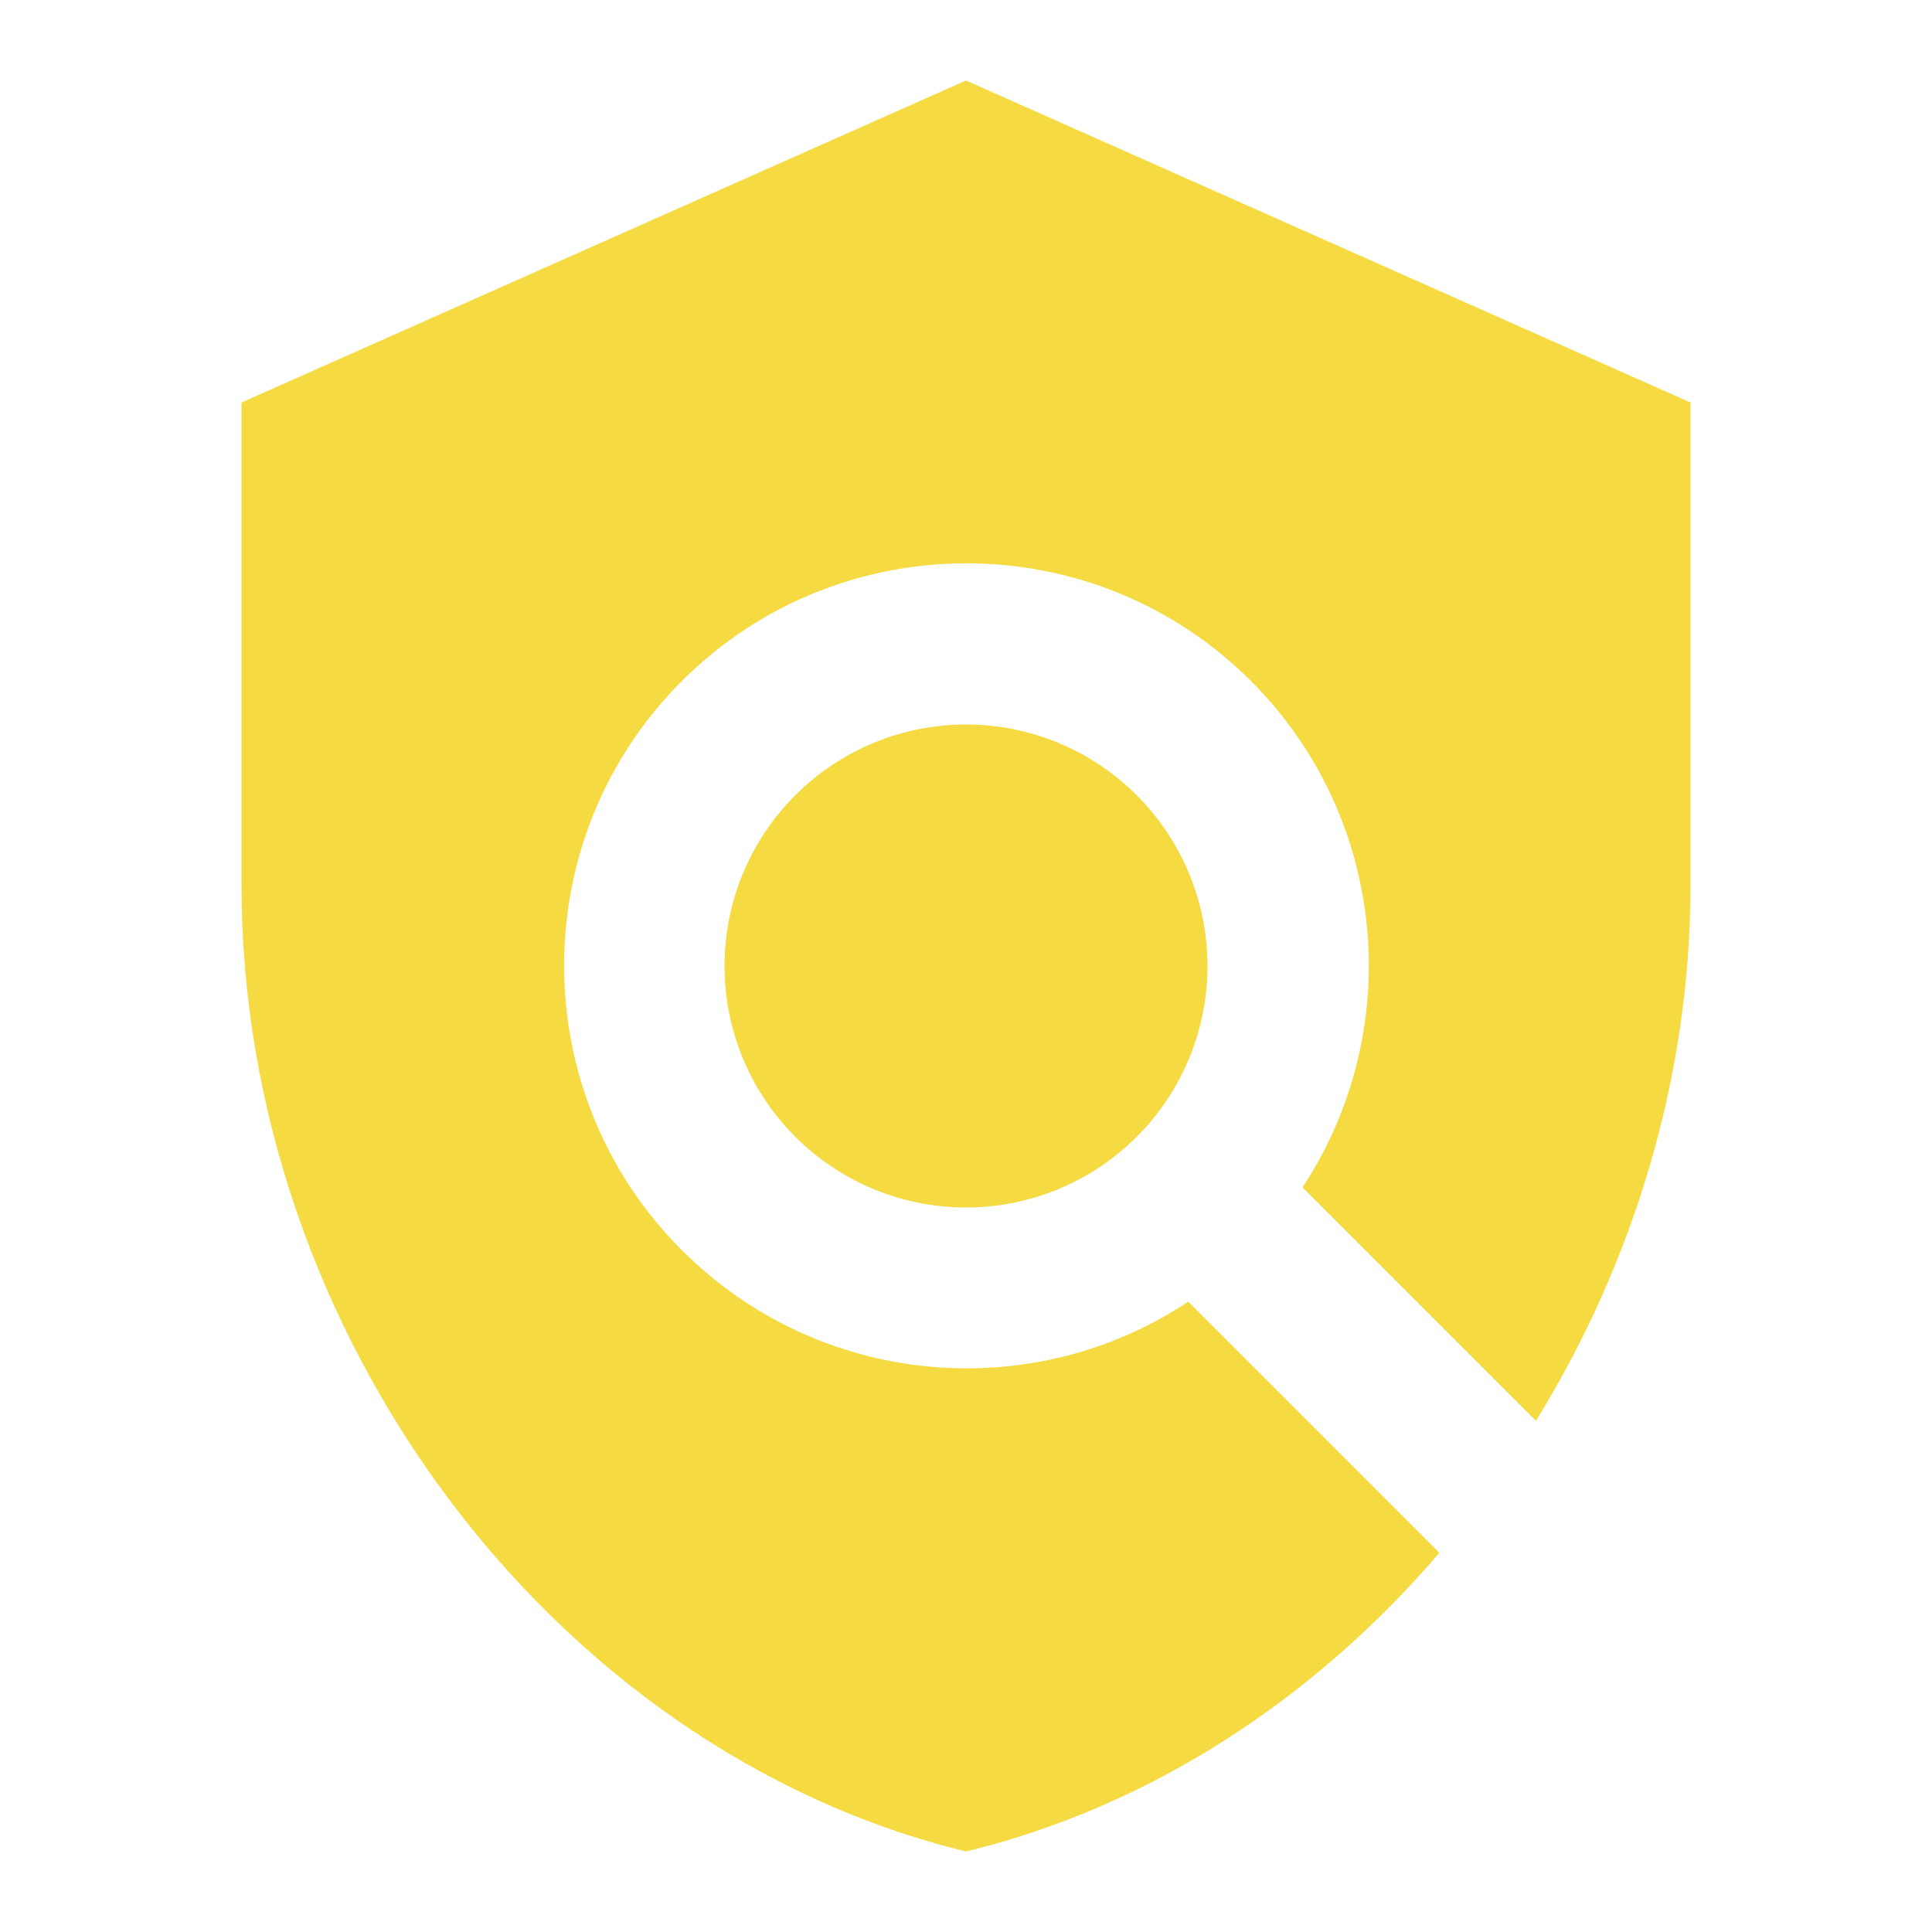
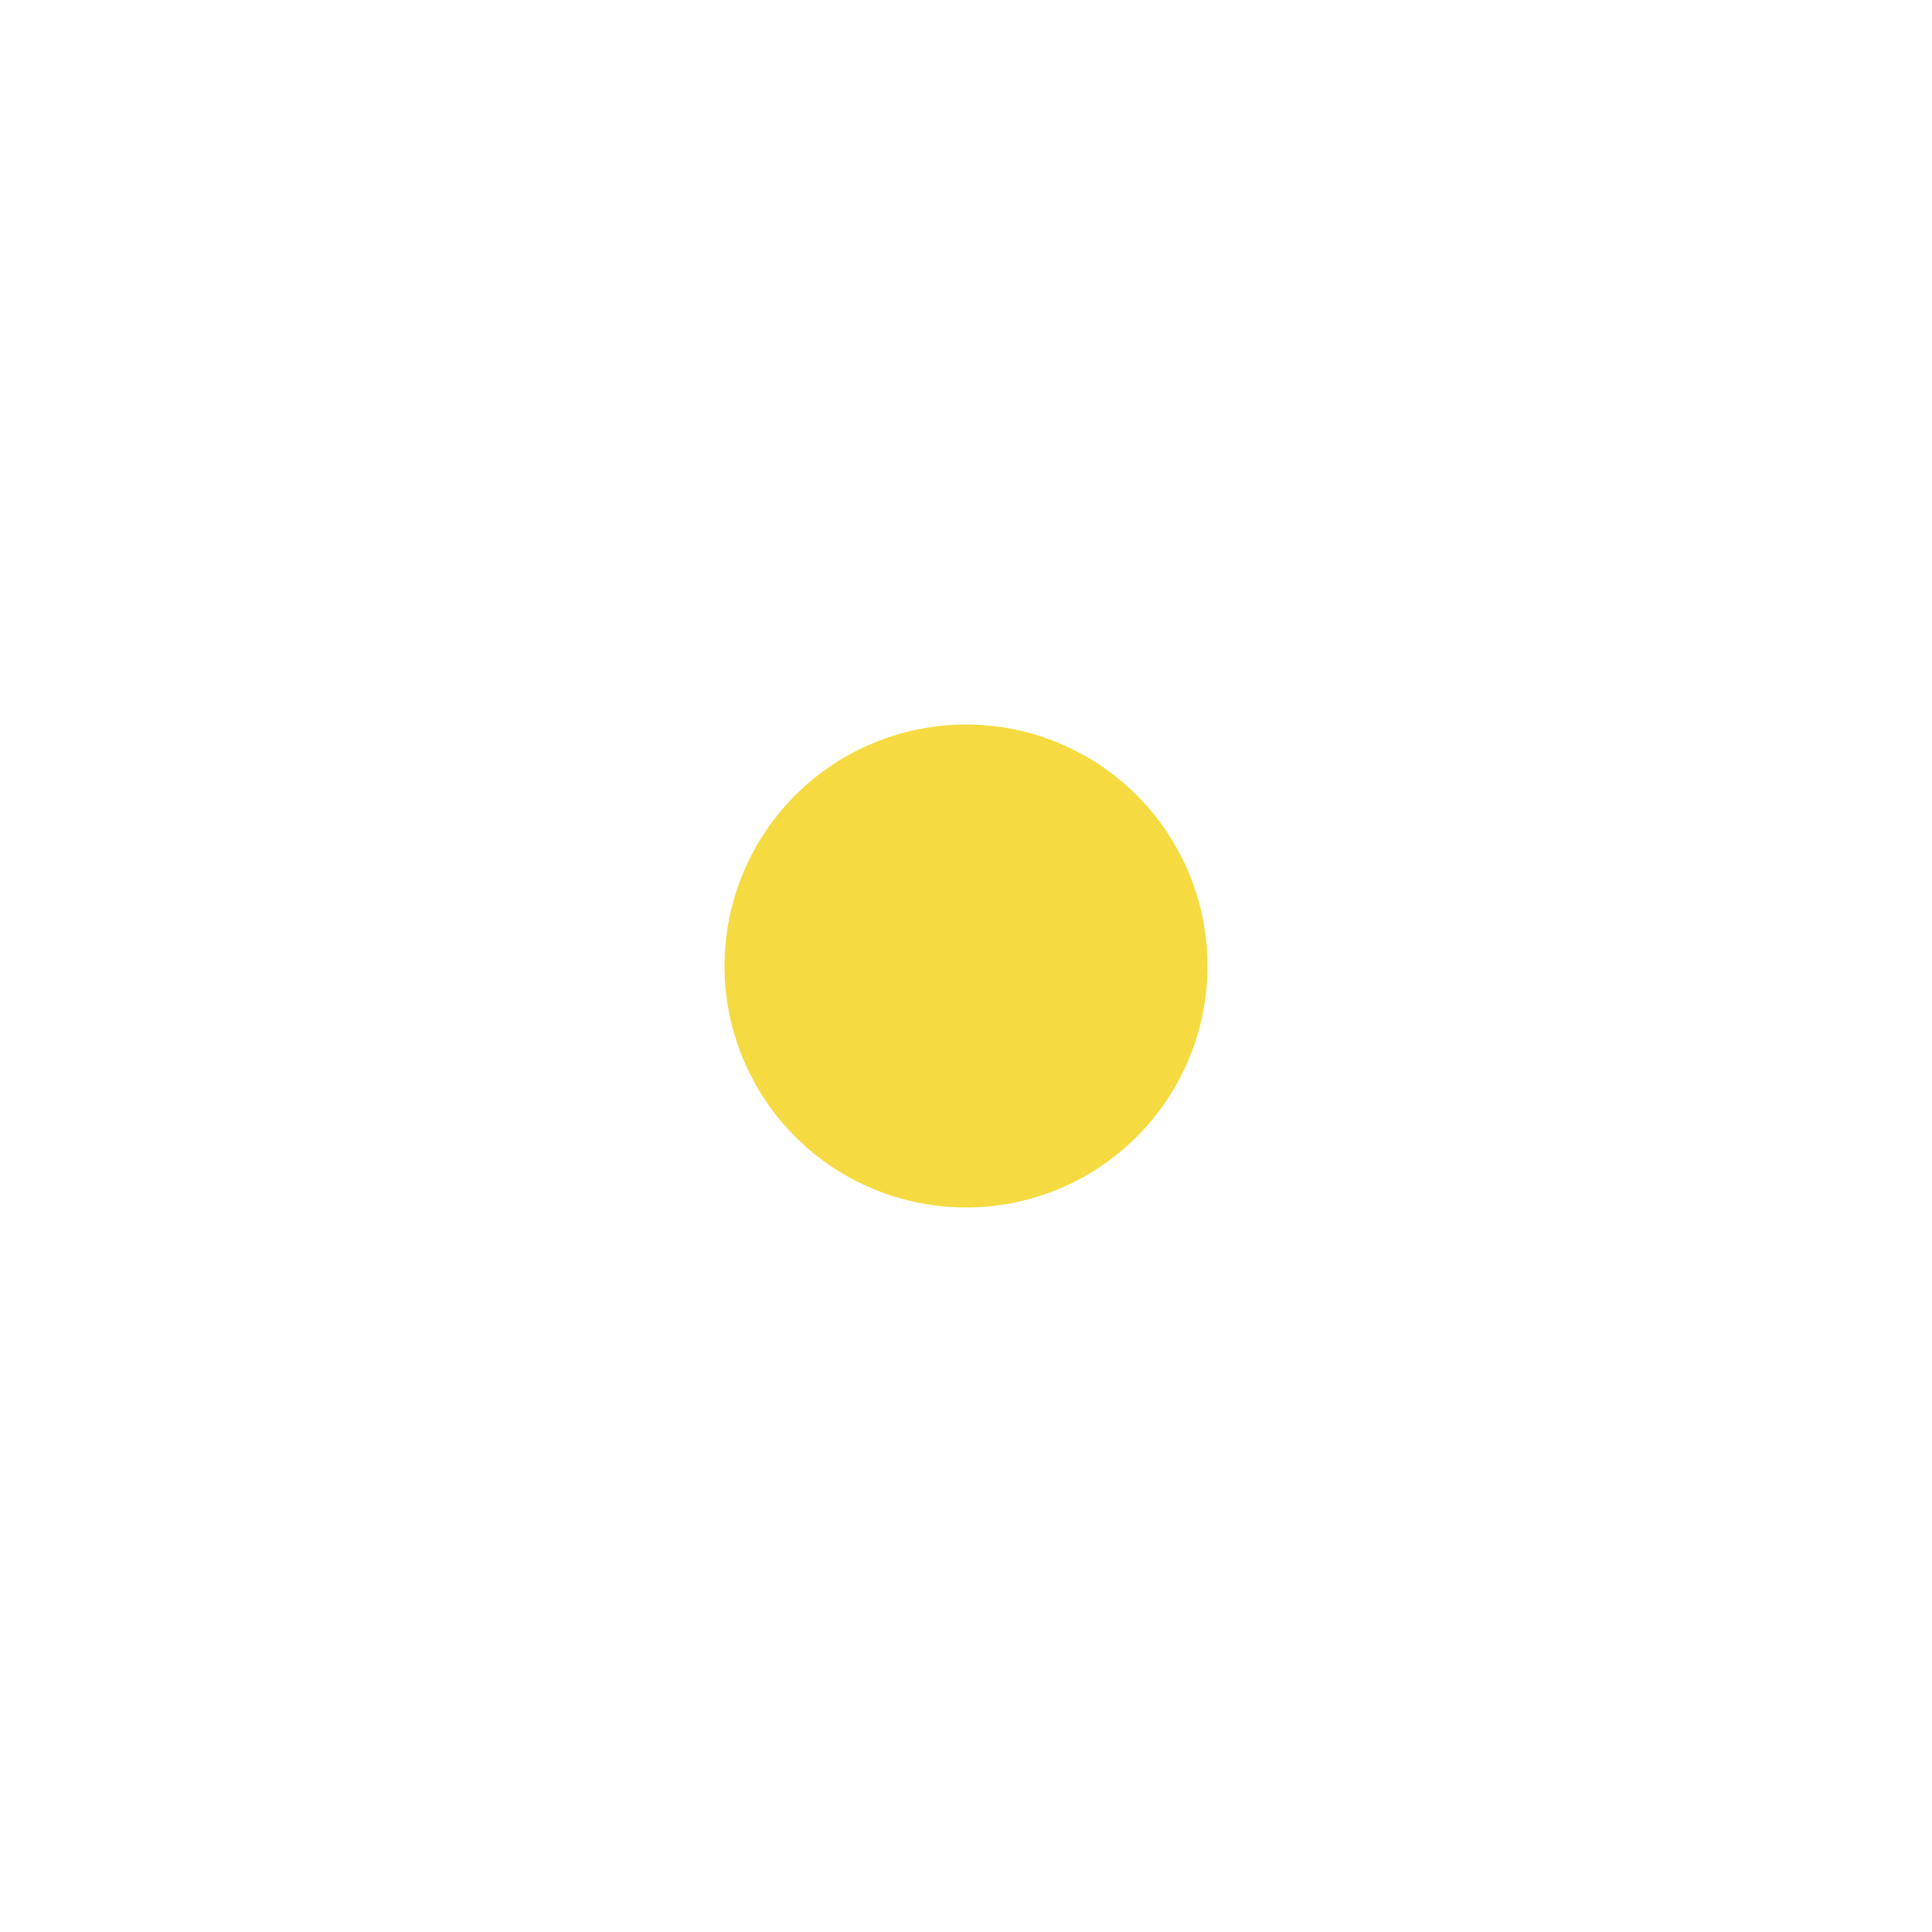
<svg xmlns="http://www.w3.org/2000/svg" viewBox="0 0 24 24" id="vector">
-   <path id="path" d="M 21 5 L 12 1 L 3 5 L 3 11 C 3 16.55 6.84 21.74 12 23 C 14.3 22.44 16.33 21.1 17.88 19.29 L 14.76 16.17 C 12.82 17.46 10.18 17.24 8.47 15.53 C 6.52 13.58 6.52 10.41 8.47 8.46 C 10.42 6.51 13.59 6.51 15.54 8.46 C 17.25 10.17 17.46 12.81 16.18 14.75 L 19.08 17.65 C 20.29 15.69 21 13.38 21 11 L 21 5 Z" fill="#f5db41" />
  <path id="path_1" d="M 12 12 M 9 12 C 9 11.205 9.316 10.441 9.879 9.879 C 10.441 9.316 11.205 9 12 9 C 12.795 9 13.559 9.316 14.121 9.879 C 14.684 10.441 15 11.205 15 12 C 15 12.795 14.684 13.559 14.121 14.121 C 13.559 14.684 12.795 15 12 15 C 11.205 15 10.441 14.684 9.879 14.121 C 9.316 13.559 9 12.795 9 12" fill="#f5db41" />
</svg>